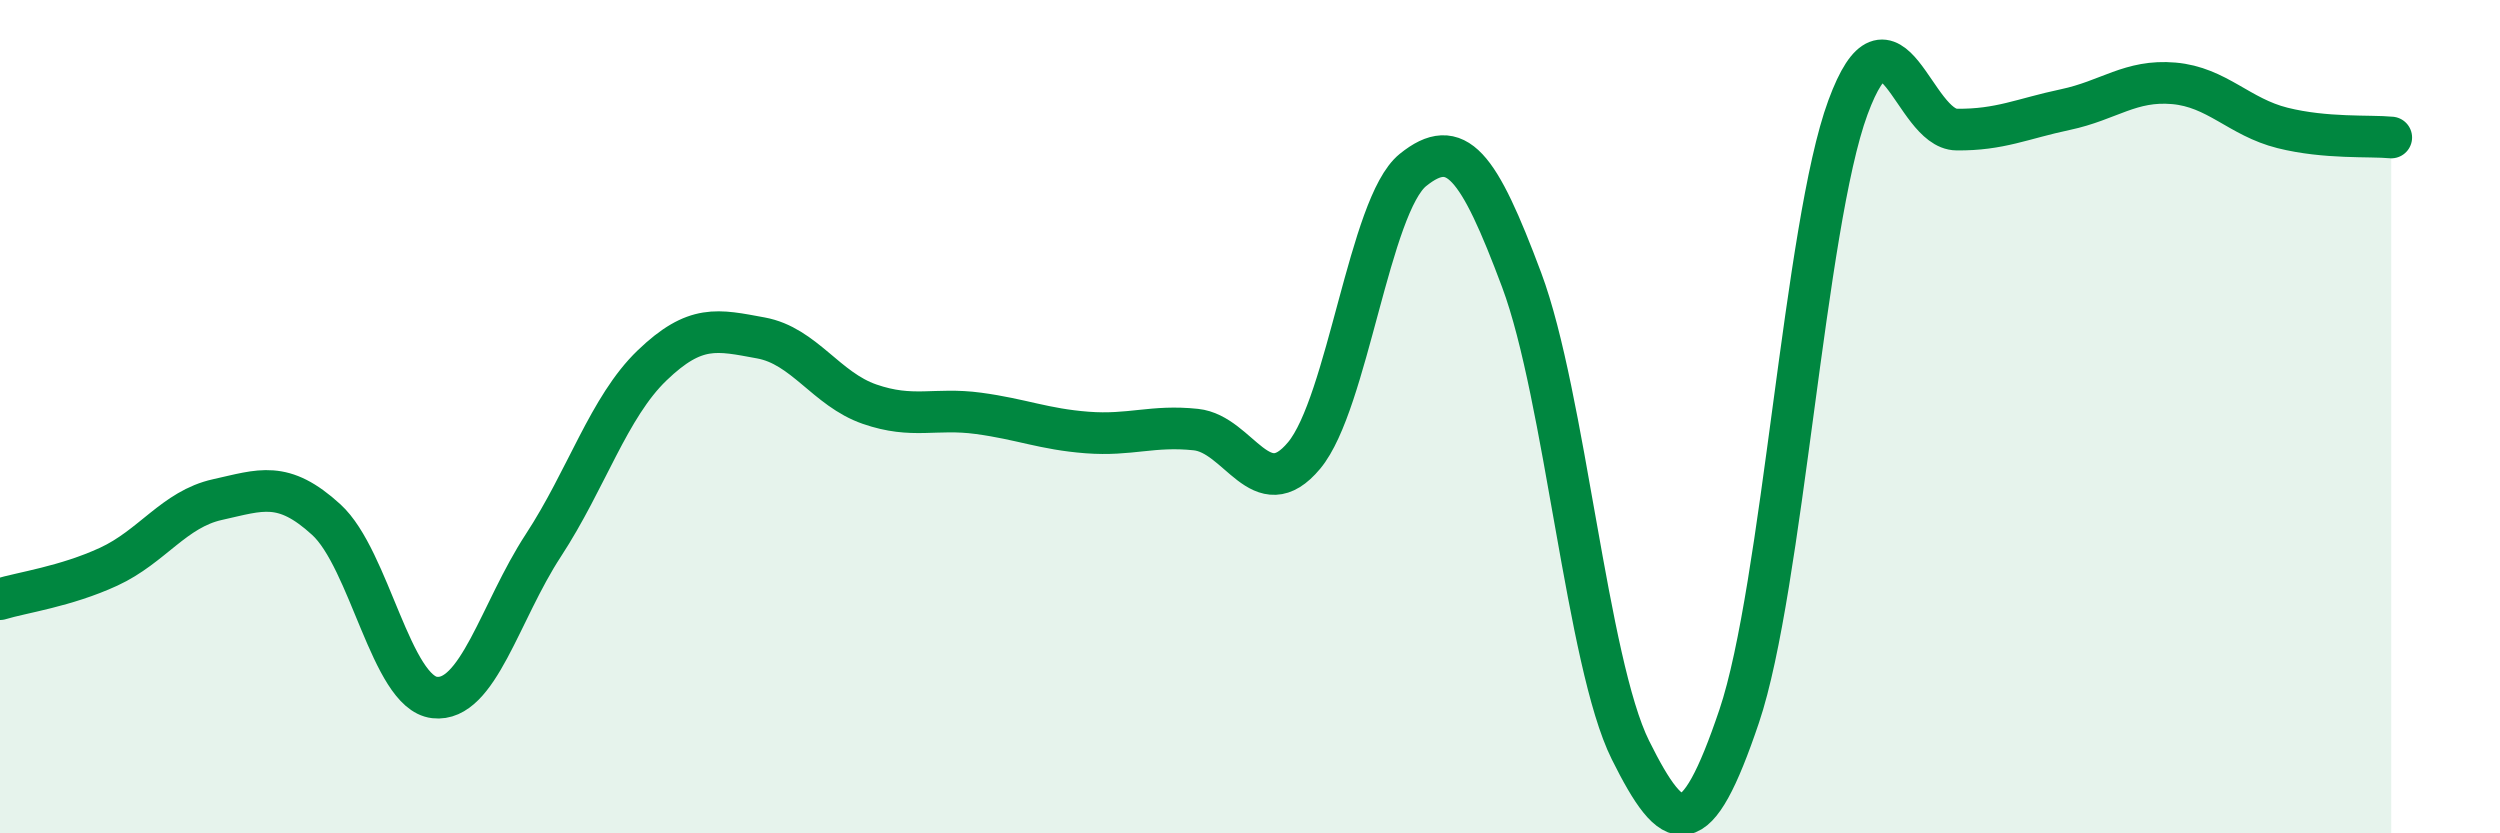
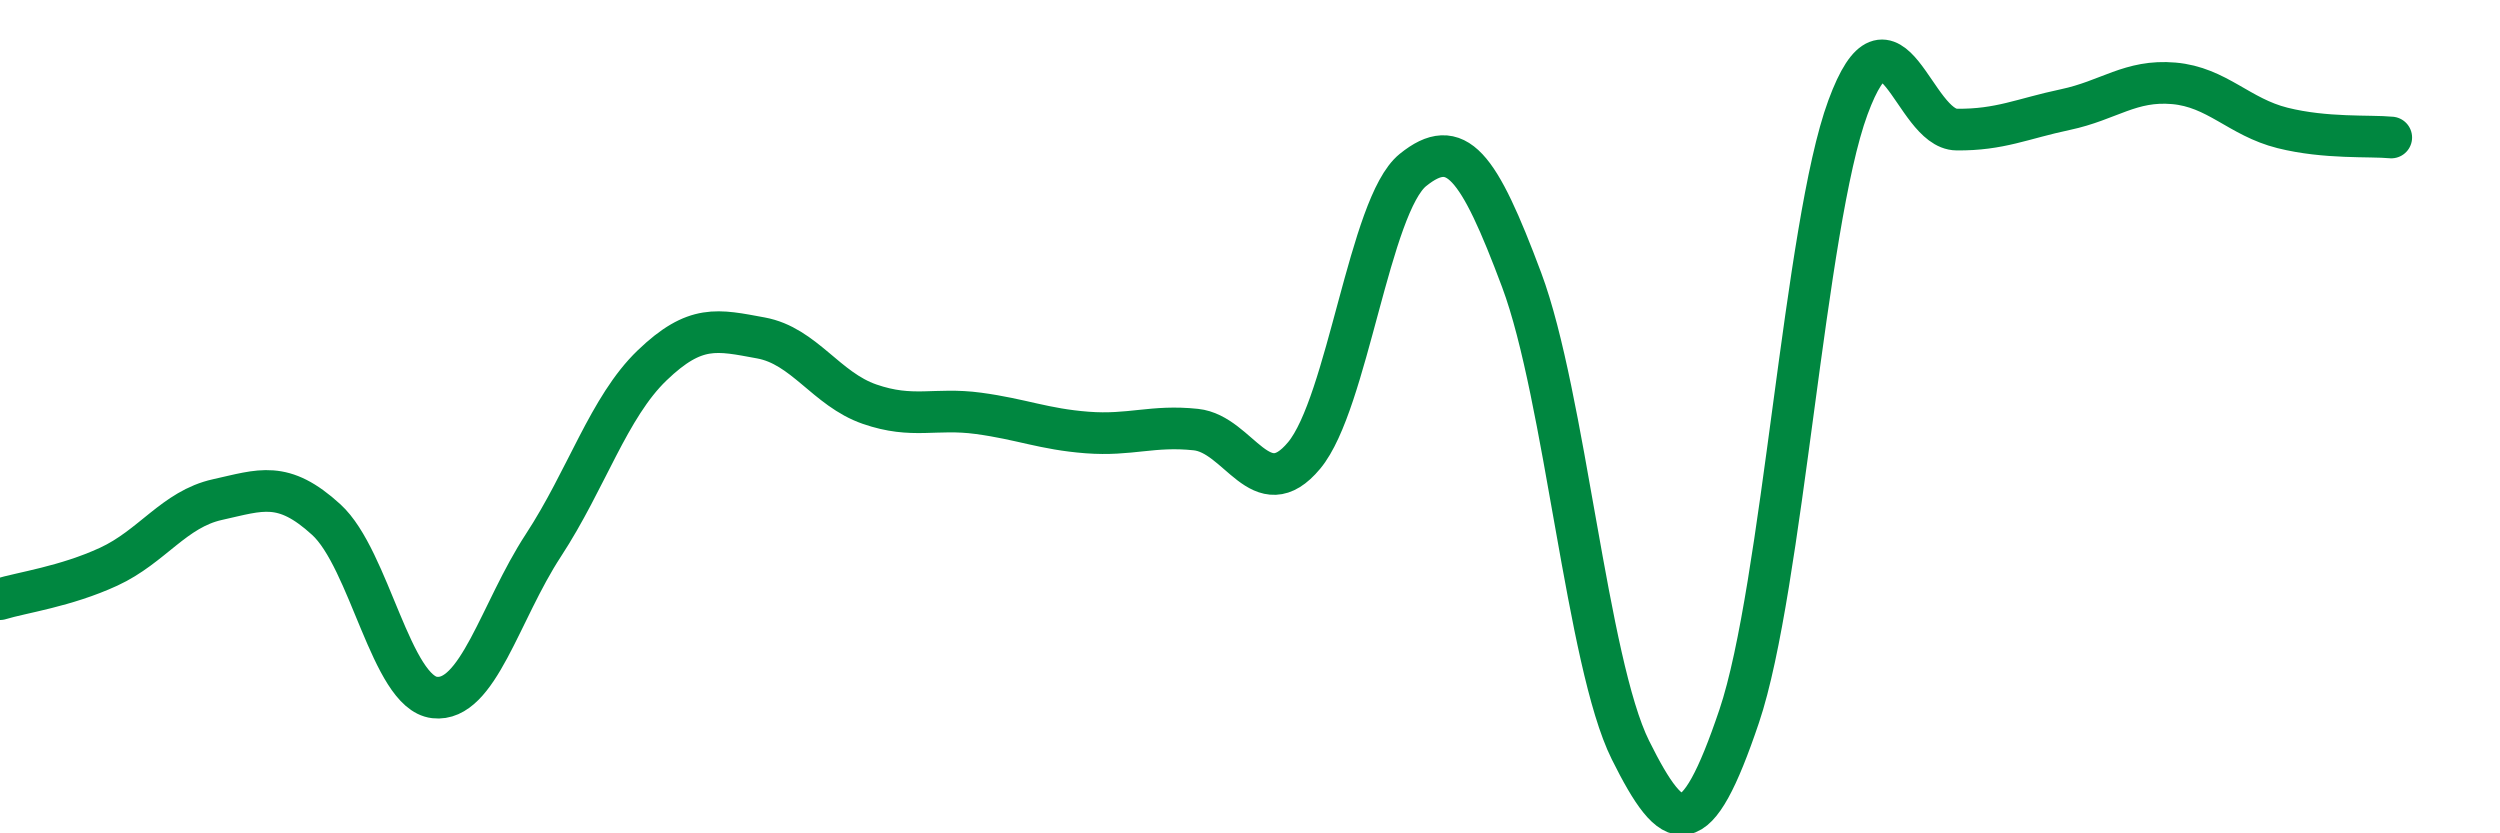
<svg xmlns="http://www.w3.org/2000/svg" width="60" height="20" viewBox="0 0 60 20">
-   <path d="M 0,14.38 C 0.52,14.22 1.57,14.08 2.61,13.6 C 3.65,13.12 4.18,12.22 5.22,11.99 C 6.26,11.76 6.79,11.52 7.83,12.47 C 8.87,13.42 9.39,16.62 10.43,16.74 C 11.47,16.86 12,14.68 13.04,13.09 C 14.08,11.5 14.61,9.77 15.65,8.77 C 16.69,7.77 17.22,7.92 18.26,8.11 C 19.3,8.3 19.83,9.34 20.87,9.7 C 21.91,10.06 22.44,9.78 23.48,9.92 C 24.52,10.06 25.05,10.3 26.09,10.38 C 27.13,10.46 27.66,10.2 28.7,10.31 C 29.74,10.42 30.26,12.18 31.3,10.93 C 32.34,9.68 32.87,4.92 33.91,4.08 C 34.95,3.24 35.48,3.94 36.52,6.72 C 37.56,9.5 38.09,15.91 39.13,18 C 40.17,20.09 40.7,20.27 41.74,17.19 C 42.78,14.11 43.31,5.4 44.35,2.58 C 45.39,-0.24 45.92,3.1 46.96,3.11 C 48,3.12 48.53,2.85 49.57,2.63 C 50.61,2.41 51.13,1.91 52.17,2 C 53.21,2.09 53.74,2.81 54.78,3.07 C 55.82,3.33 56.87,3.25 57.39,3.3L57.39 20L0 20Z" fill="#008740" opacity="0.1" stroke-linecap="round" stroke-linejoin="round" />
  <path d="M 0,14.38 C 0.52,14.22 1.57,14.08 2.61,13.6 C 3.65,13.12 4.18,12.22 5.22,11.99 C 6.26,11.76 6.79,11.52 7.83,12.47 C 8.87,13.42 9.39,16.62 10.43,16.74 C 11.47,16.86 12,14.68 13.04,13.09 C 14.08,11.5 14.61,9.77 15.65,8.77 C 16.69,7.77 17.22,7.92 18.26,8.11 C 19.3,8.3 19.83,9.34 20.87,9.7 C 21.91,10.06 22.44,9.78 23.48,9.92 C 24.52,10.06 25.05,10.3 26.09,10.38 C 27.13,10.46 27.66,10.2 28.7,10.31 C 29.74,10.42 30.26,12.18 31.3,10.93 C 32.34,9.68 32.87,4.92 33.91,4.08 C 34.95,3.24 35.48,3.94 36.52,6.72 C 37.56,9.5 38.09,15.91 39.13,18 C 40.17,20.09 40.7,20.27 41.74,17.19 C 42.78,14.11 43.31,5.4 44.35,2.58 C 45.39,-0.24 45.92,3.1 46.96,3.11 C 48,3.12 48.53,2.85 49.57,2.63 C 50.61,2.41 51.13,1.91 52.17,2 C 53.21,2.09 53.74,2.81 54.78,3.07 C 55.82,3.33 56.87,3.25 57.39,3.3" stroke="#008740" stroke-width="1" fill="none" stroke-linecap="round" stroke-linejoin="round" />
</svg>